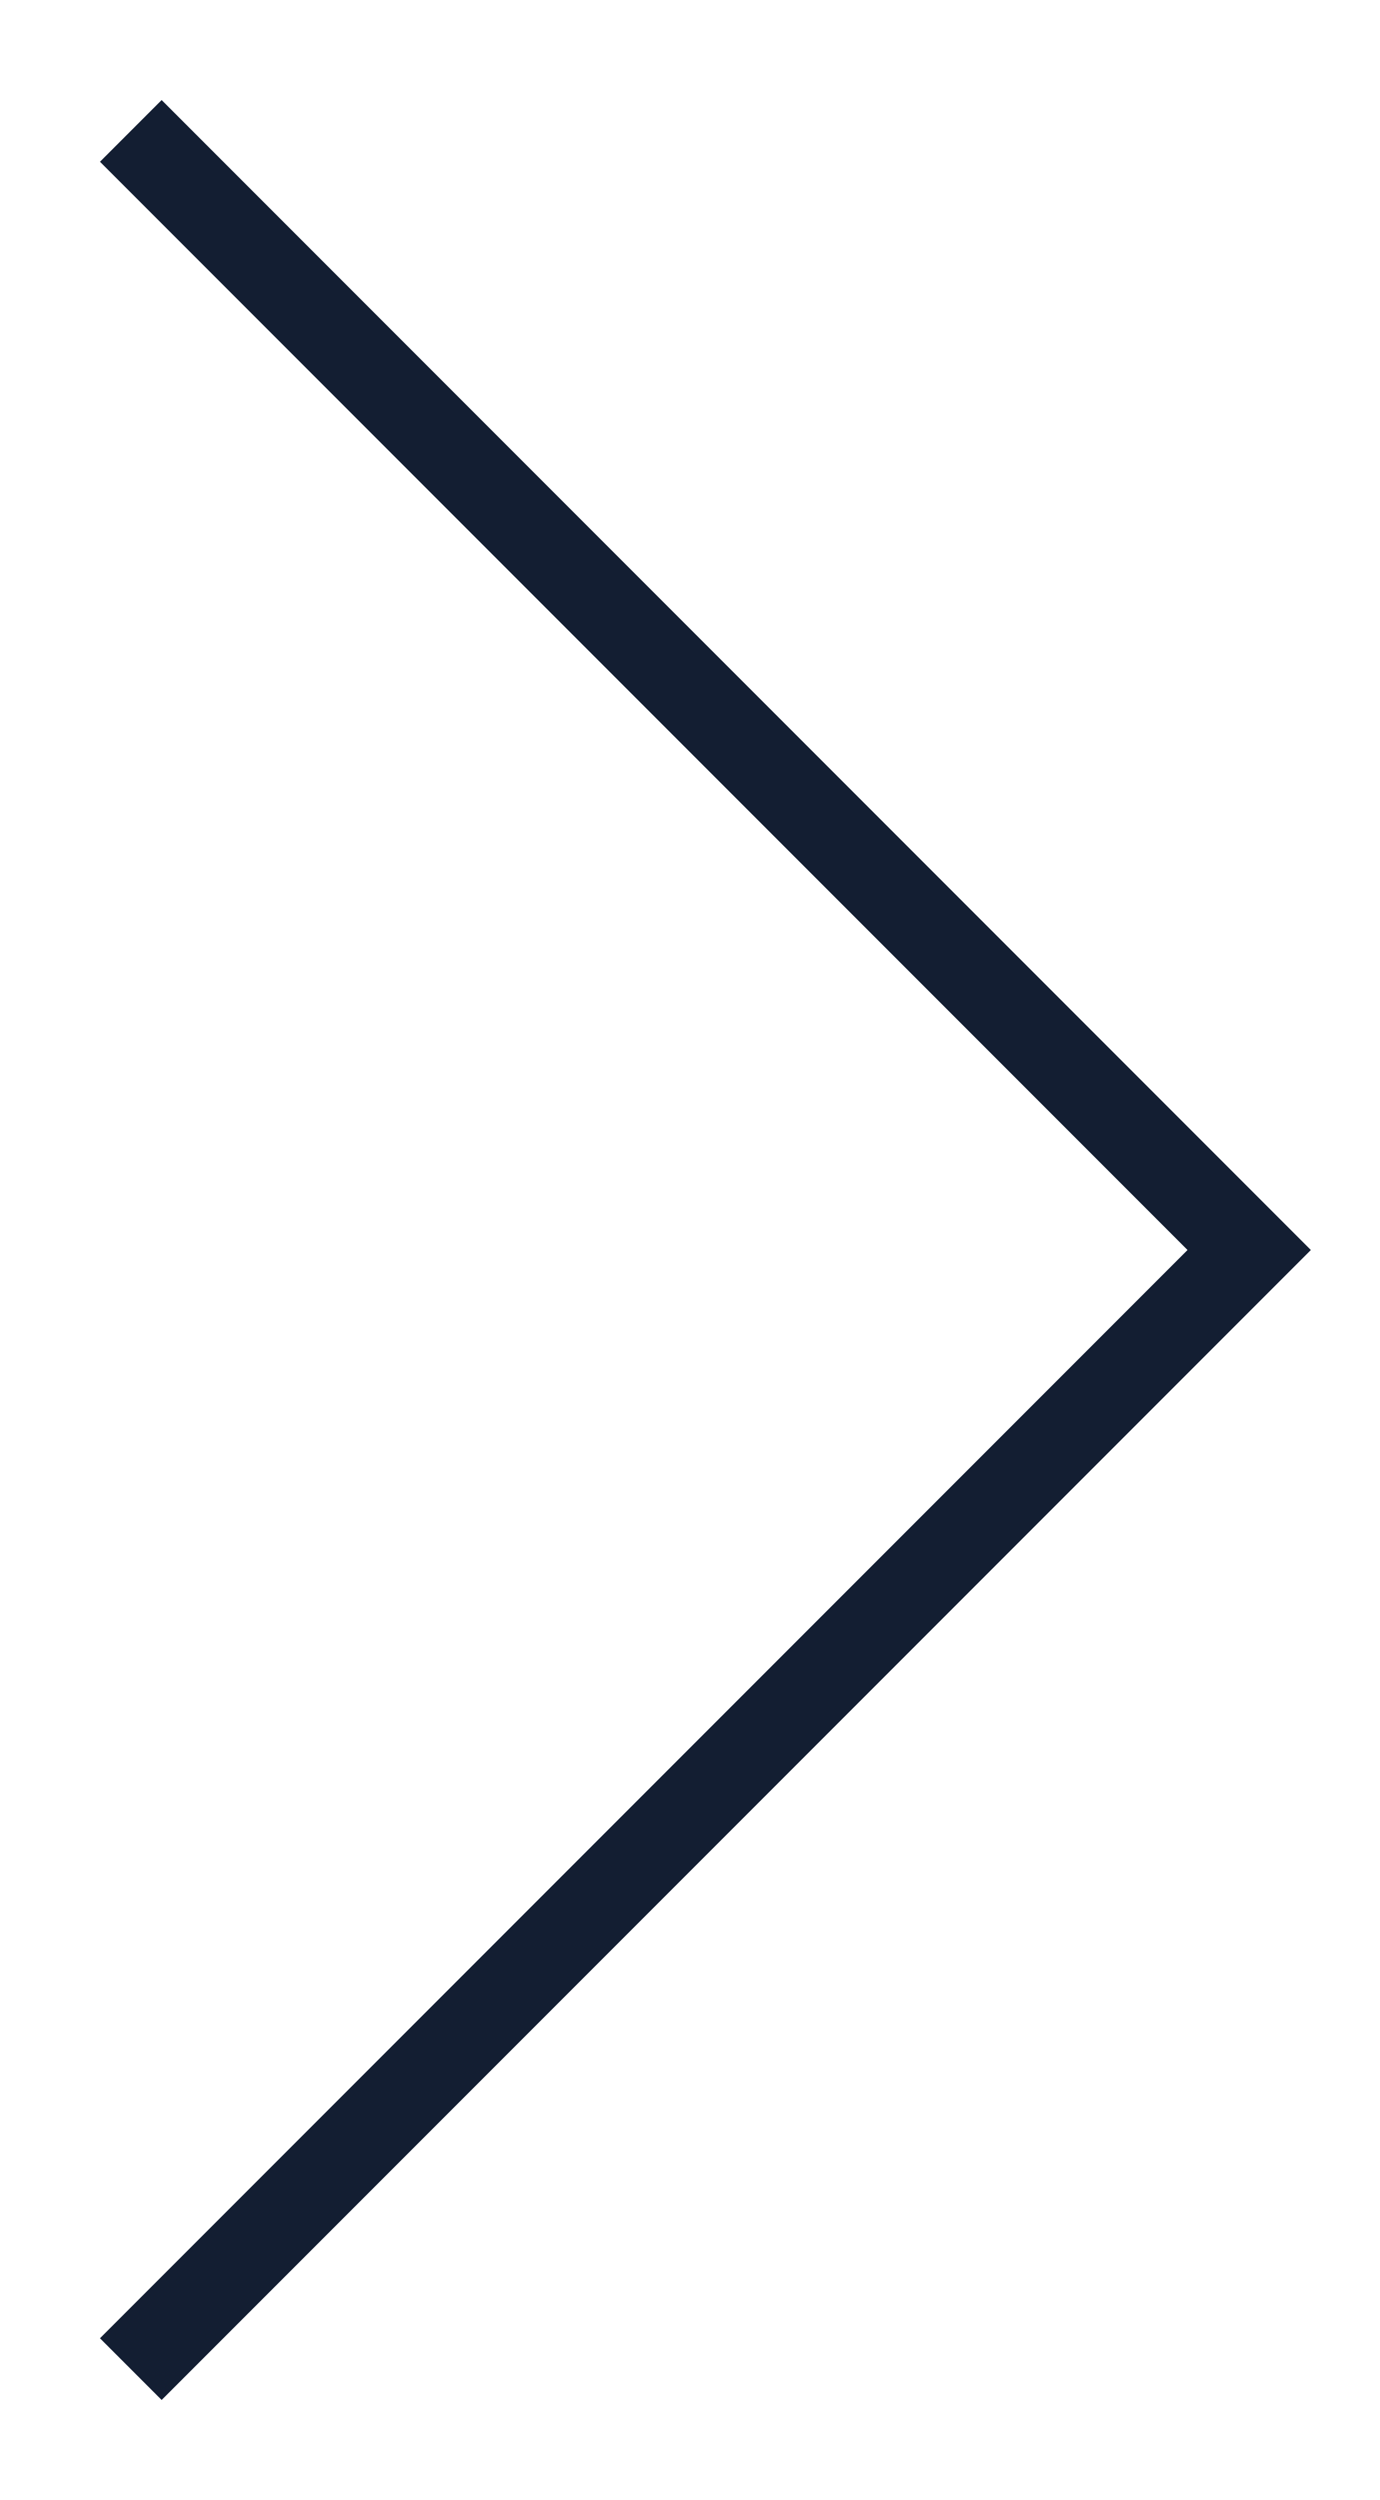
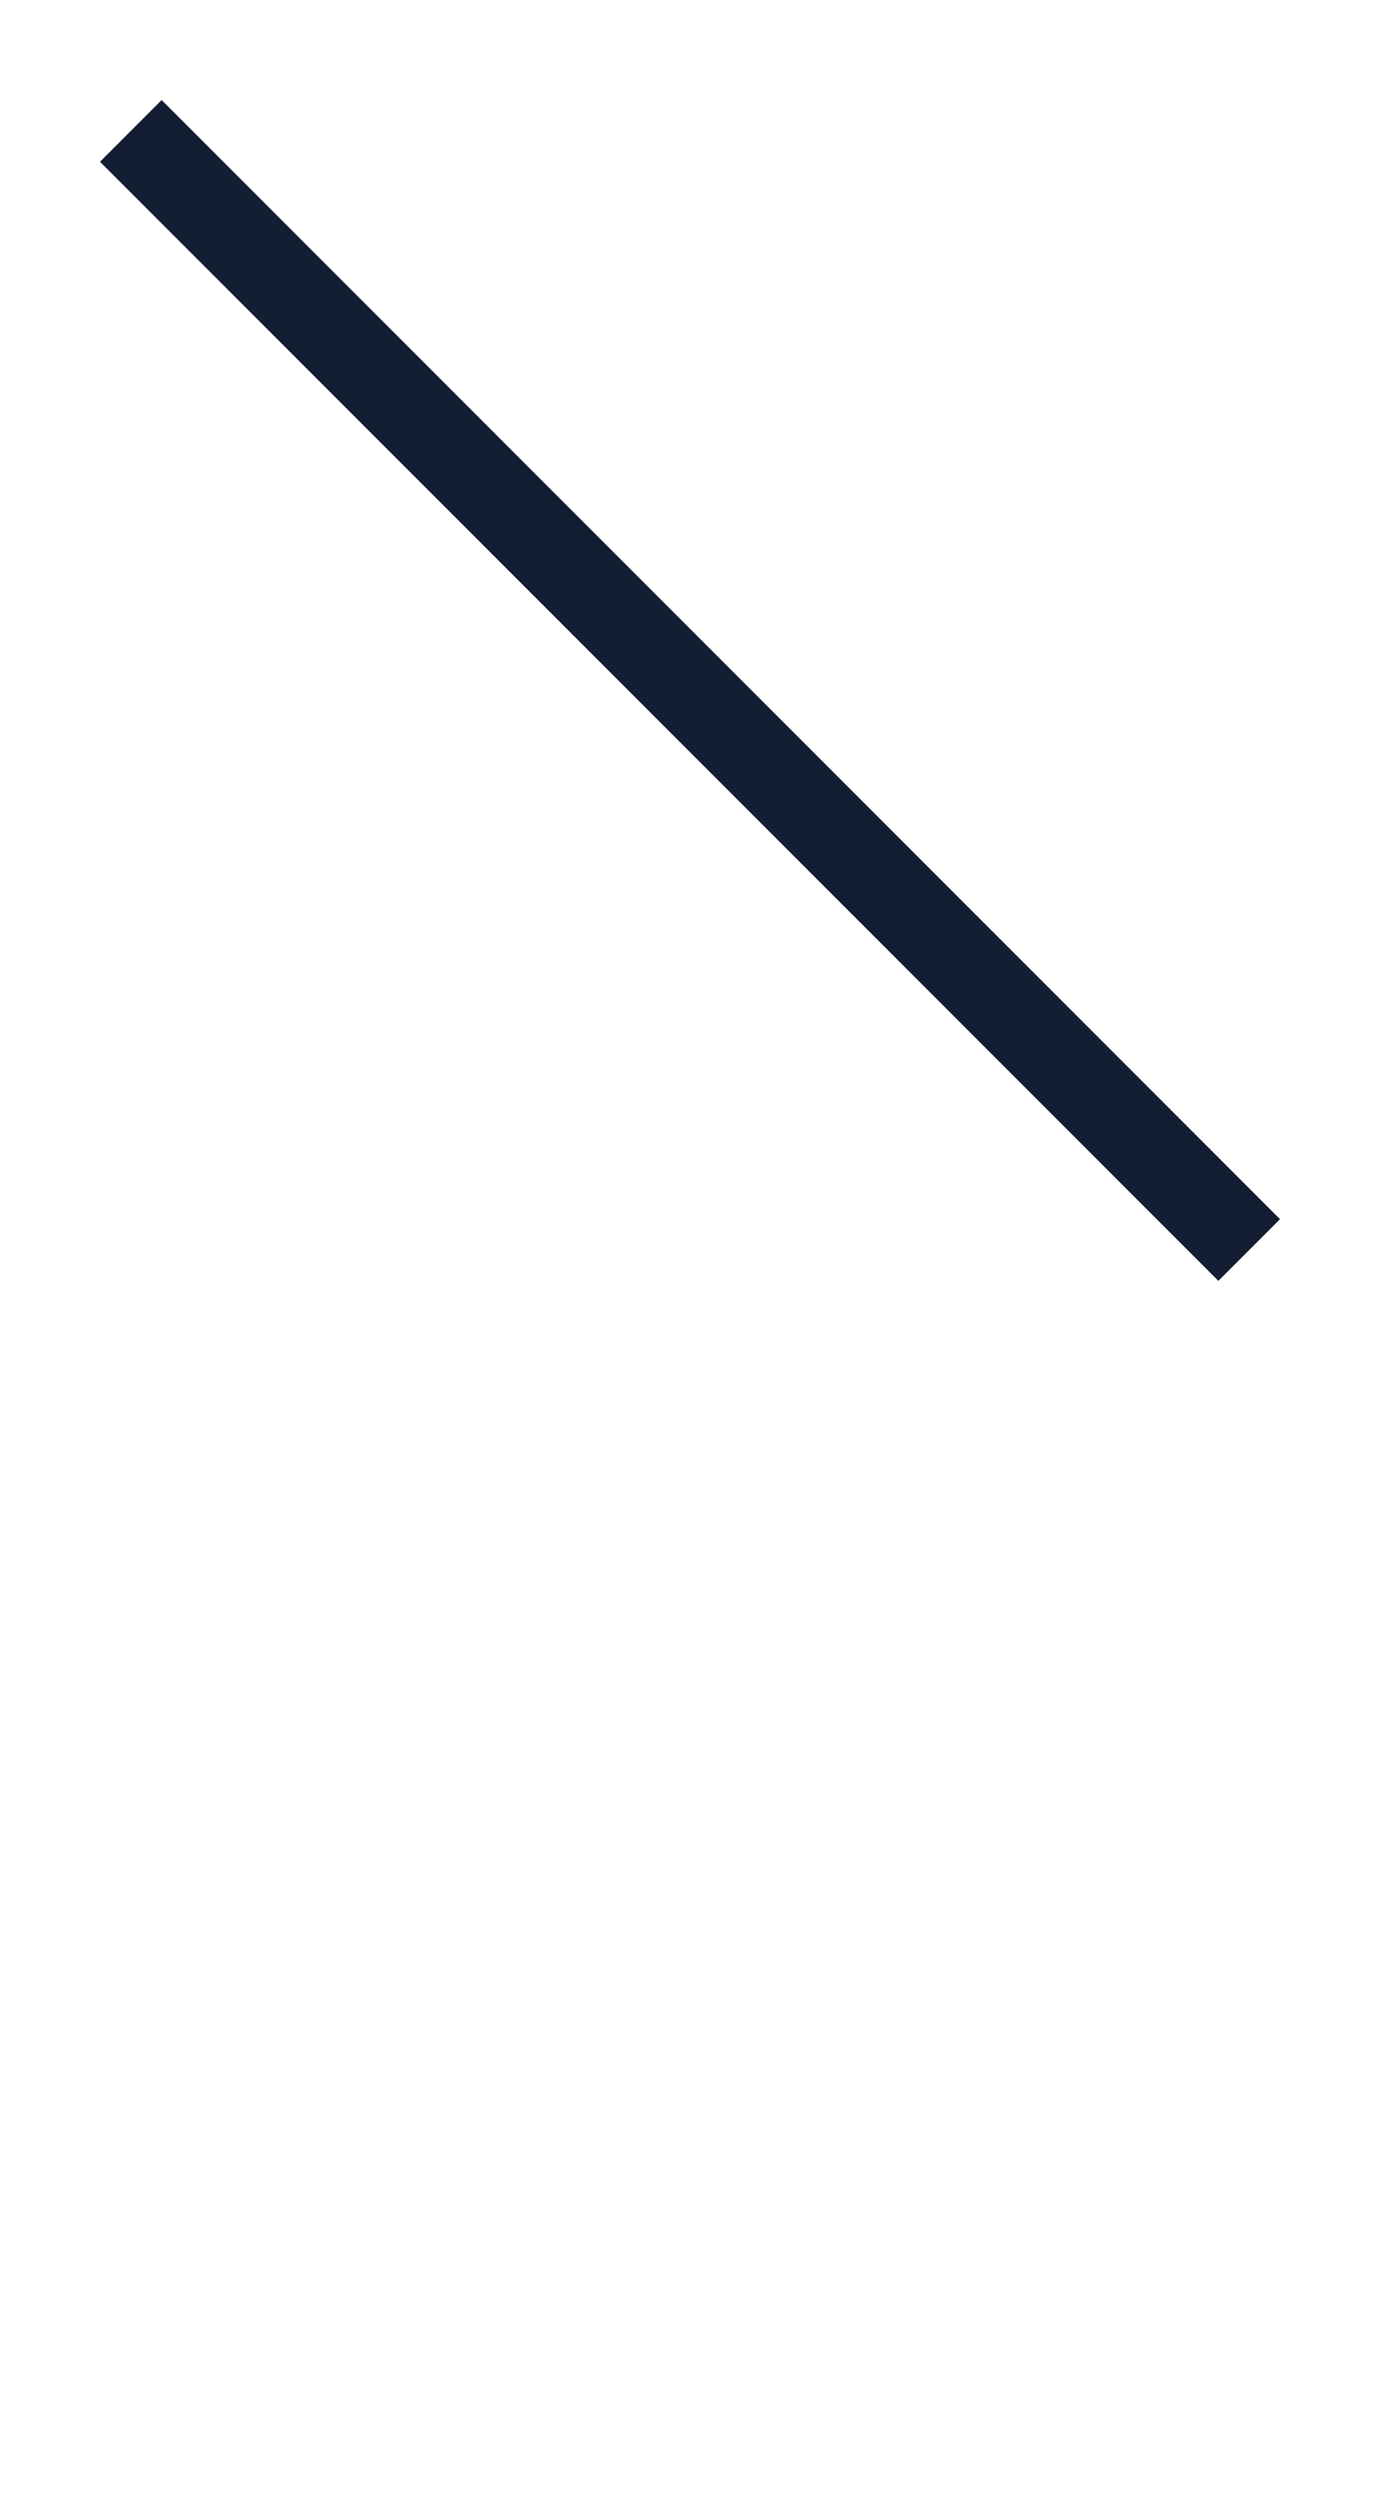
<svg xmlns="http://www.w3.org/2000/svg" style="isolation:isolate" viewBox="-0.75 -0.75 15.824 28.648" width="15.824pt" height="28.648pt">
-   <path d=" M 0.75 0.75 L 13.574 13.574 L 0.75 26.398" fill="none" vector-effect="non-scaling-stroke" stroke-width="1" stroke="rgb(19,30,50)" stroke-opacity="100" stroke-linejoin="miter" stroke-linecap="butt" stroke-miterlimit="3" />
+   <path d=" M 0.75 0.75 L 13.574 13.574 " fill="none" vector-effect="non-scaling-stroke" stroke-width="1" stroke="rgb(19,30,50)" stroke-opacity="100" stroke-linejoin="miter" stroke-linecap="butt" stroke-miterlimit="3" />
</svg>